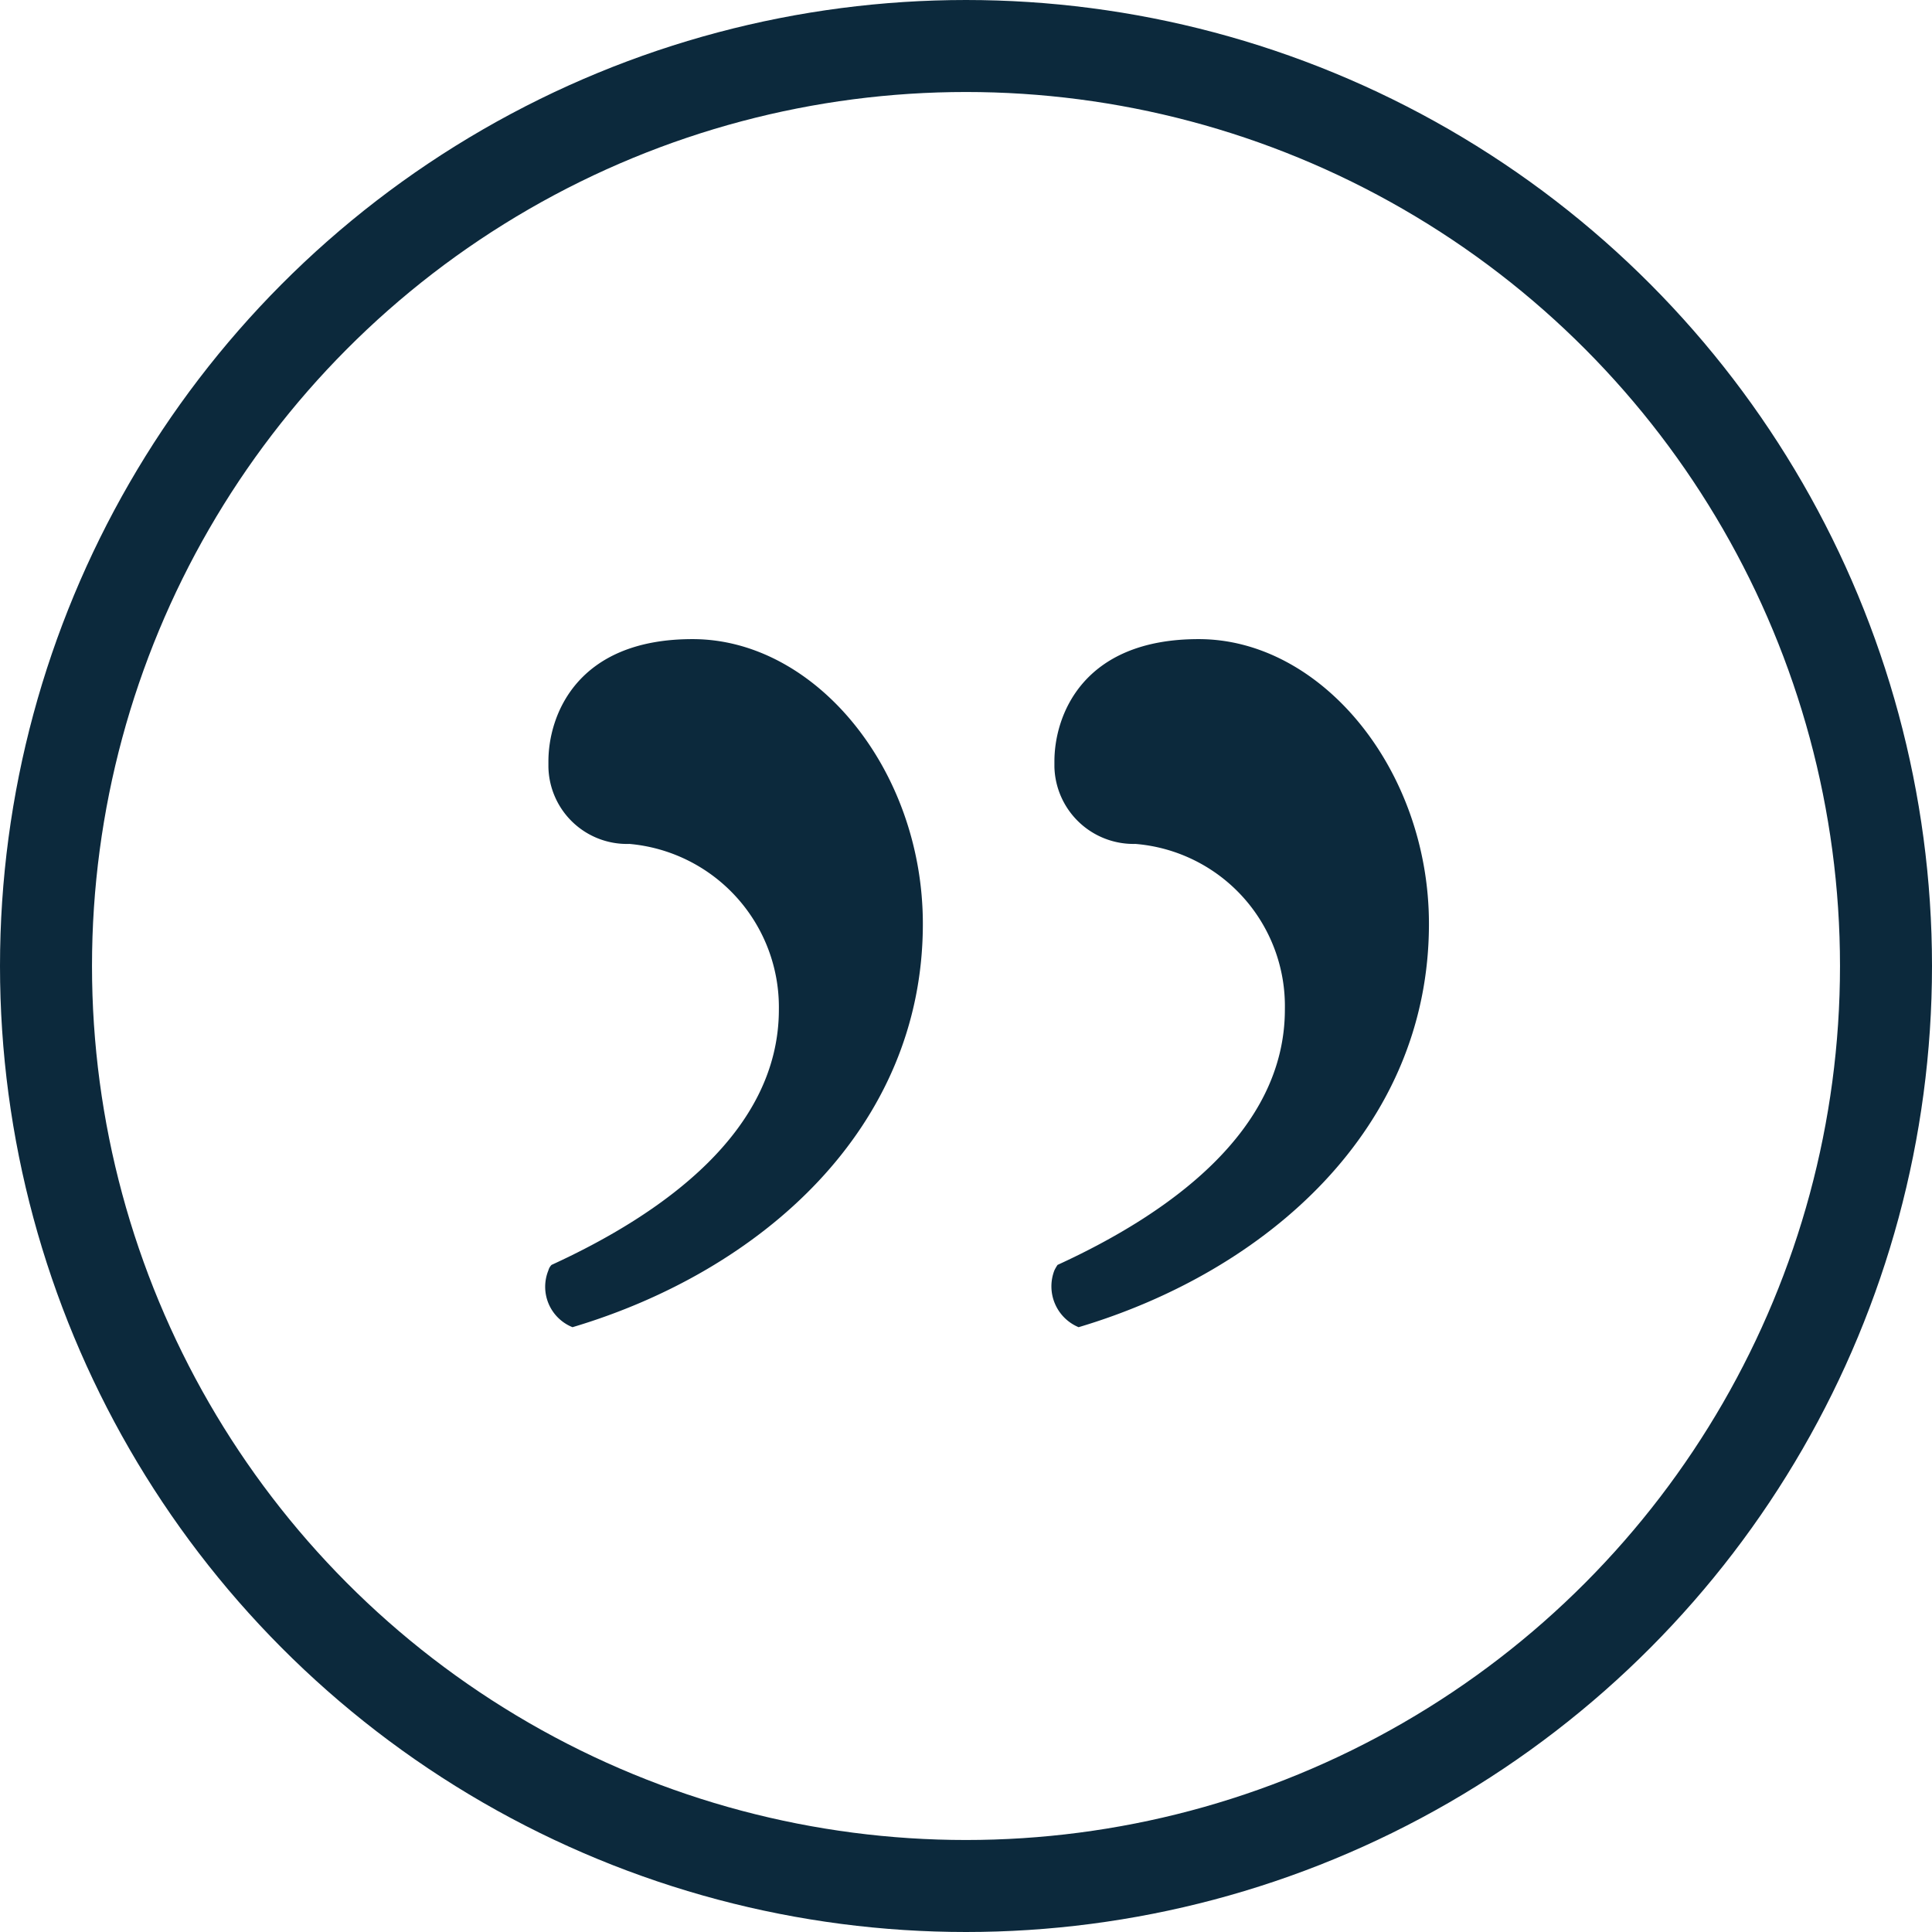
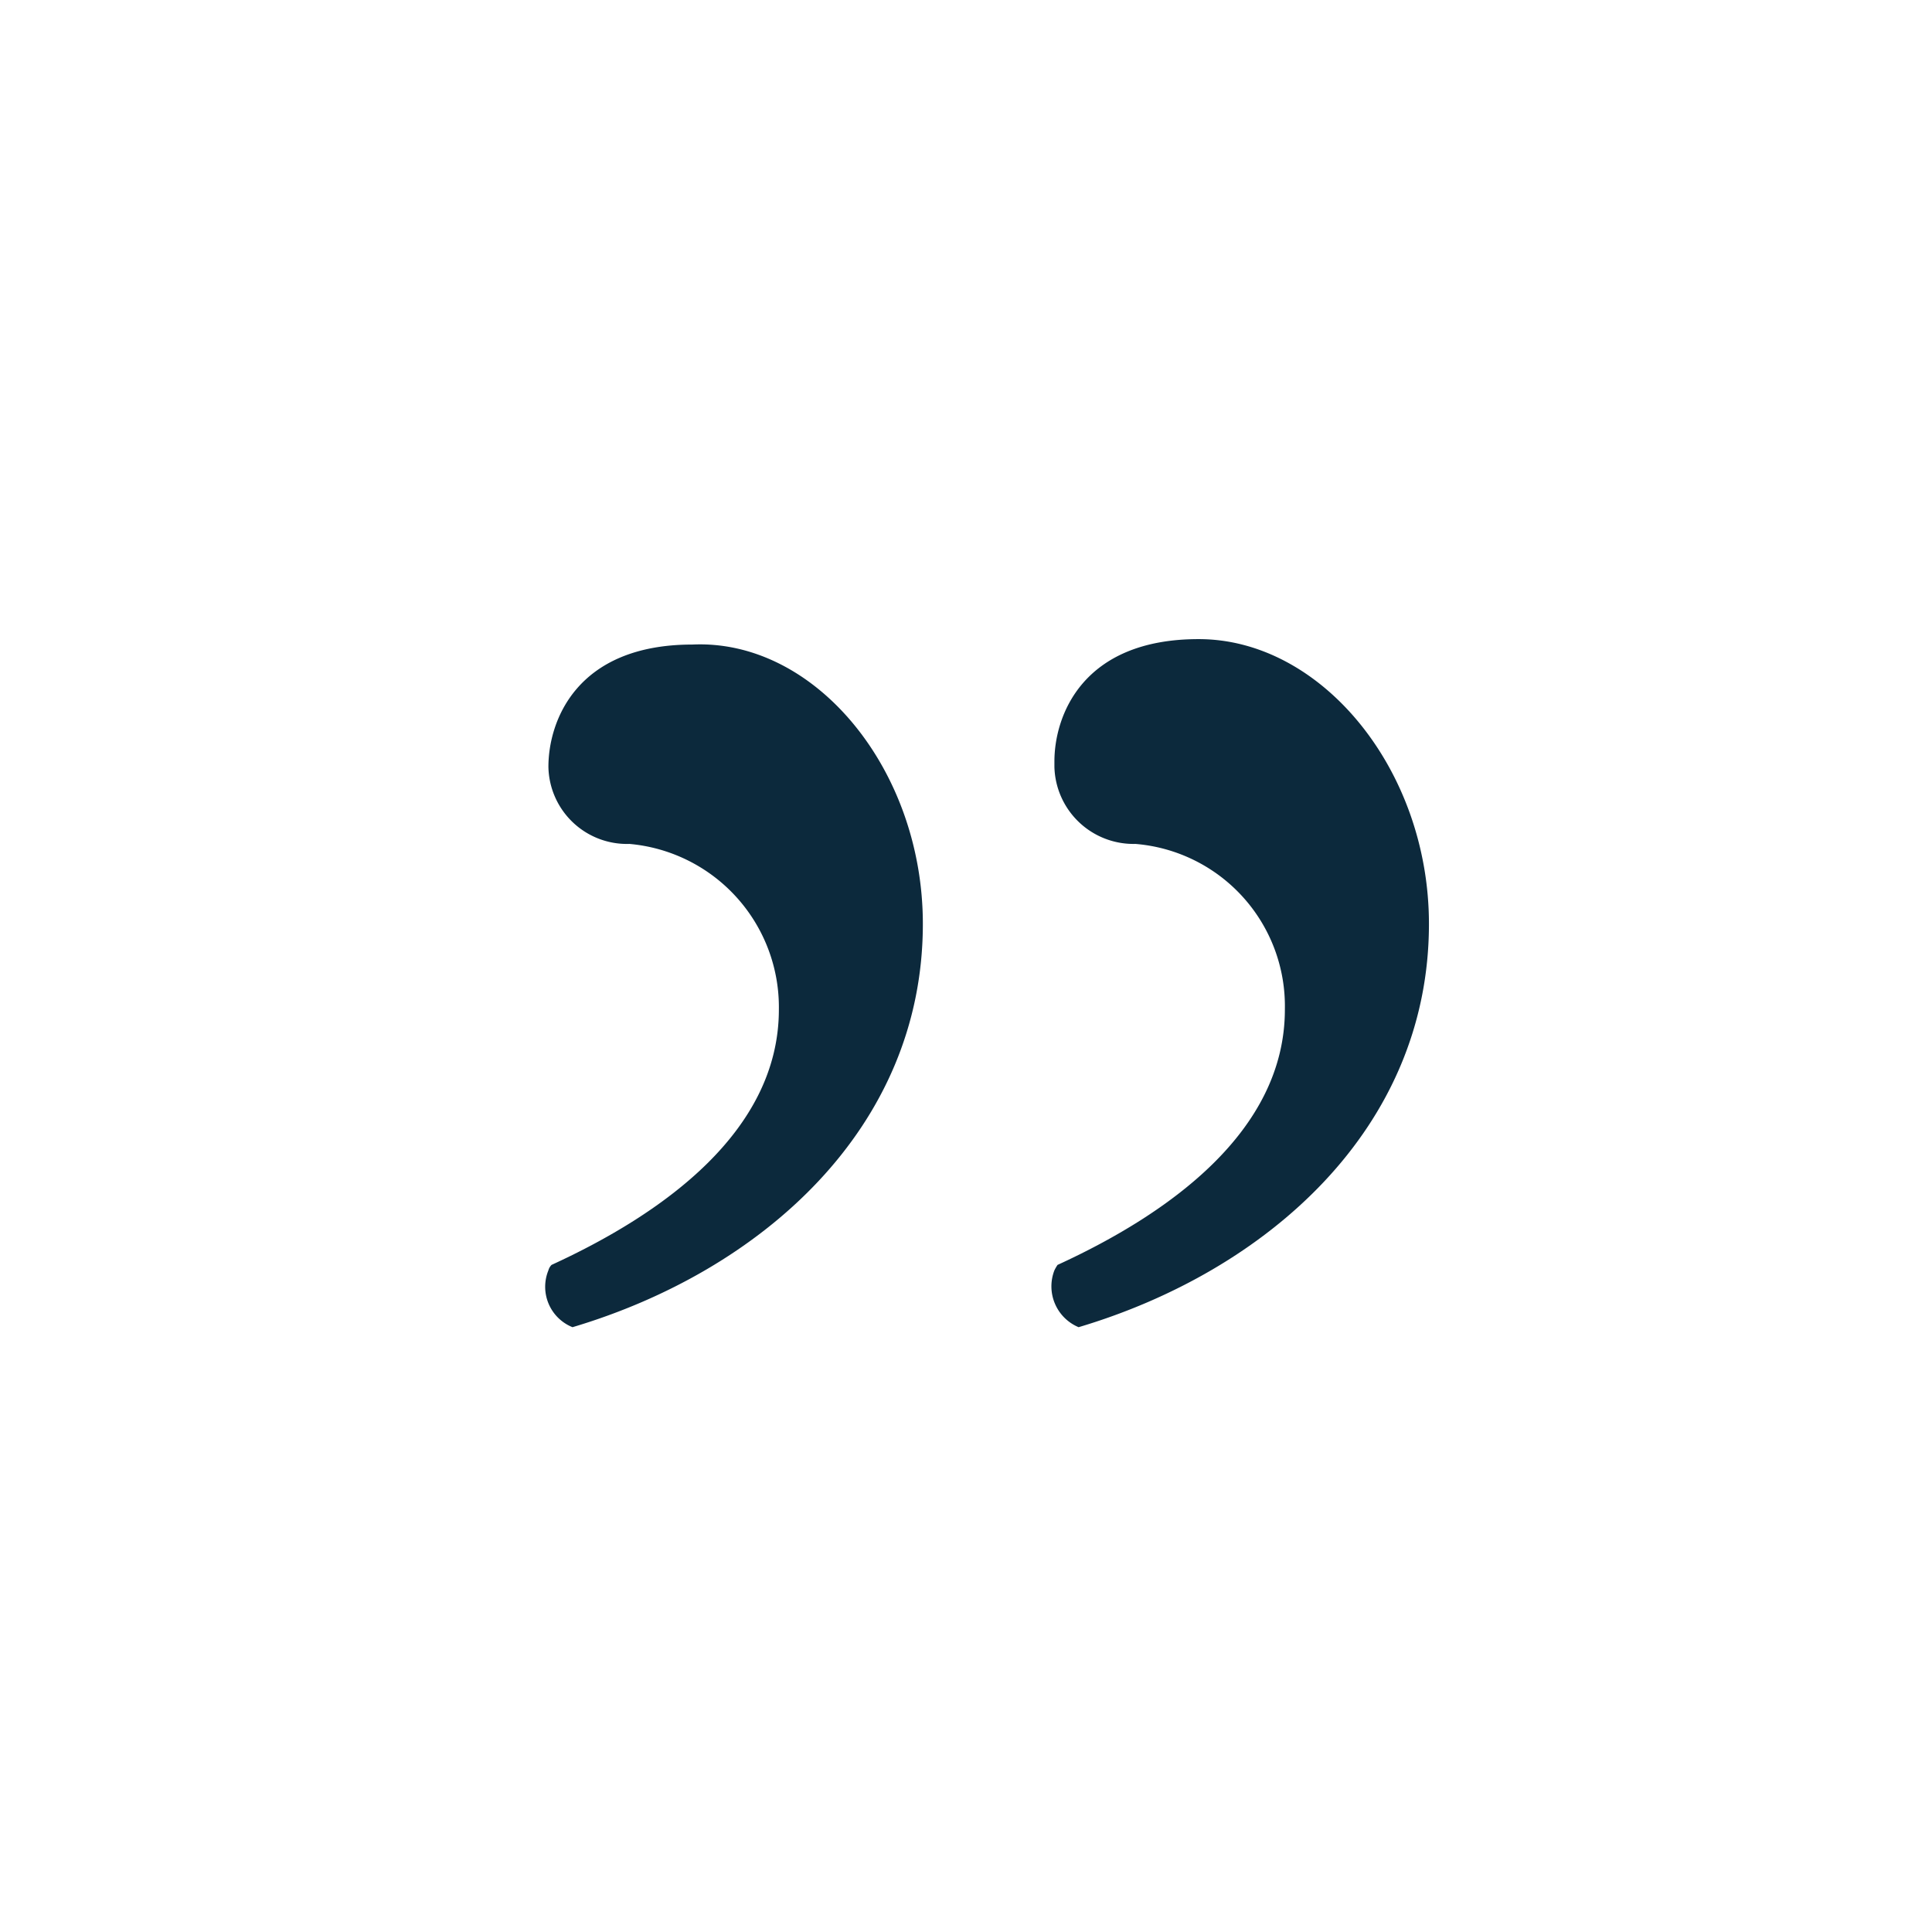
<svg xmlns="http://www.w3.org/2000/svg" width="21" height="21" viewBox="0 0 21 21">
  <defs>
    <style>.a{fill:#0c293c;}.b{fill:none;stroke:#0c293c;stroke-miterlimit:10;}</style>
  </defs>
  <g transform="translate(0.5 0.5)">
    <g transform="translate(5.424 6.445)">
-       <path class="a" d="M314.674,269.745c0,2.226-1.76,3.774-3.808,4.384a.473.473,0,0,1-.262-.618.133.133,0,0,1,.034-.059c1.2-.55,2.471-1.447,2.471-2.776a1.782,1.782,0,0,0-1.625-1.8.854.854,0,0,1-.88-.838v-.059c0-.491.3-1.329,1.565-1.329C313.506,266.648,314.674,268.07,314.674,269.745Z" transform="translate(-310.567 -266.648)" />
+       <path class="a" d="M314.674,269.745c0,2.226-1.76,3.774-3.808,4.384a.473.473,0,0,1-.262-.618.133.133,0,0,1,.034-.059c1.2-.55,2.471-1.447,2.471-2.776a1.782,1.782,0,0,0-1.625-1.8.854.854,0,0,1-.88-.838c0-.491.3-1.329,1.565-1.329C313.506,266.648,314.674,268.07,314.674,269.745Z" transform="translate(-310.567 -266.648)" />
      <path class="a" d="M320.175,269.745c0,2.226-1.761,3.774-3.808,4.384a.481.481,0,0,1-.263-.618.493.493,0,0,1,.034-.059c1.2-.55,2.471-1.447,2.471-2.776a1.769,1.769,0,0,0-1.625-1.8.86.86,0,0,1-.88-.838v-.059c0-.491.3-1.329,1.566-1.329C319.007,266.648,320.175,268.07,320.175,269.745Z" transform="translate(-310.567 -266.648)" />
    </g>
-     <circle class="b" cx="10" cy="10" r="10" />
  </g>
</svg>